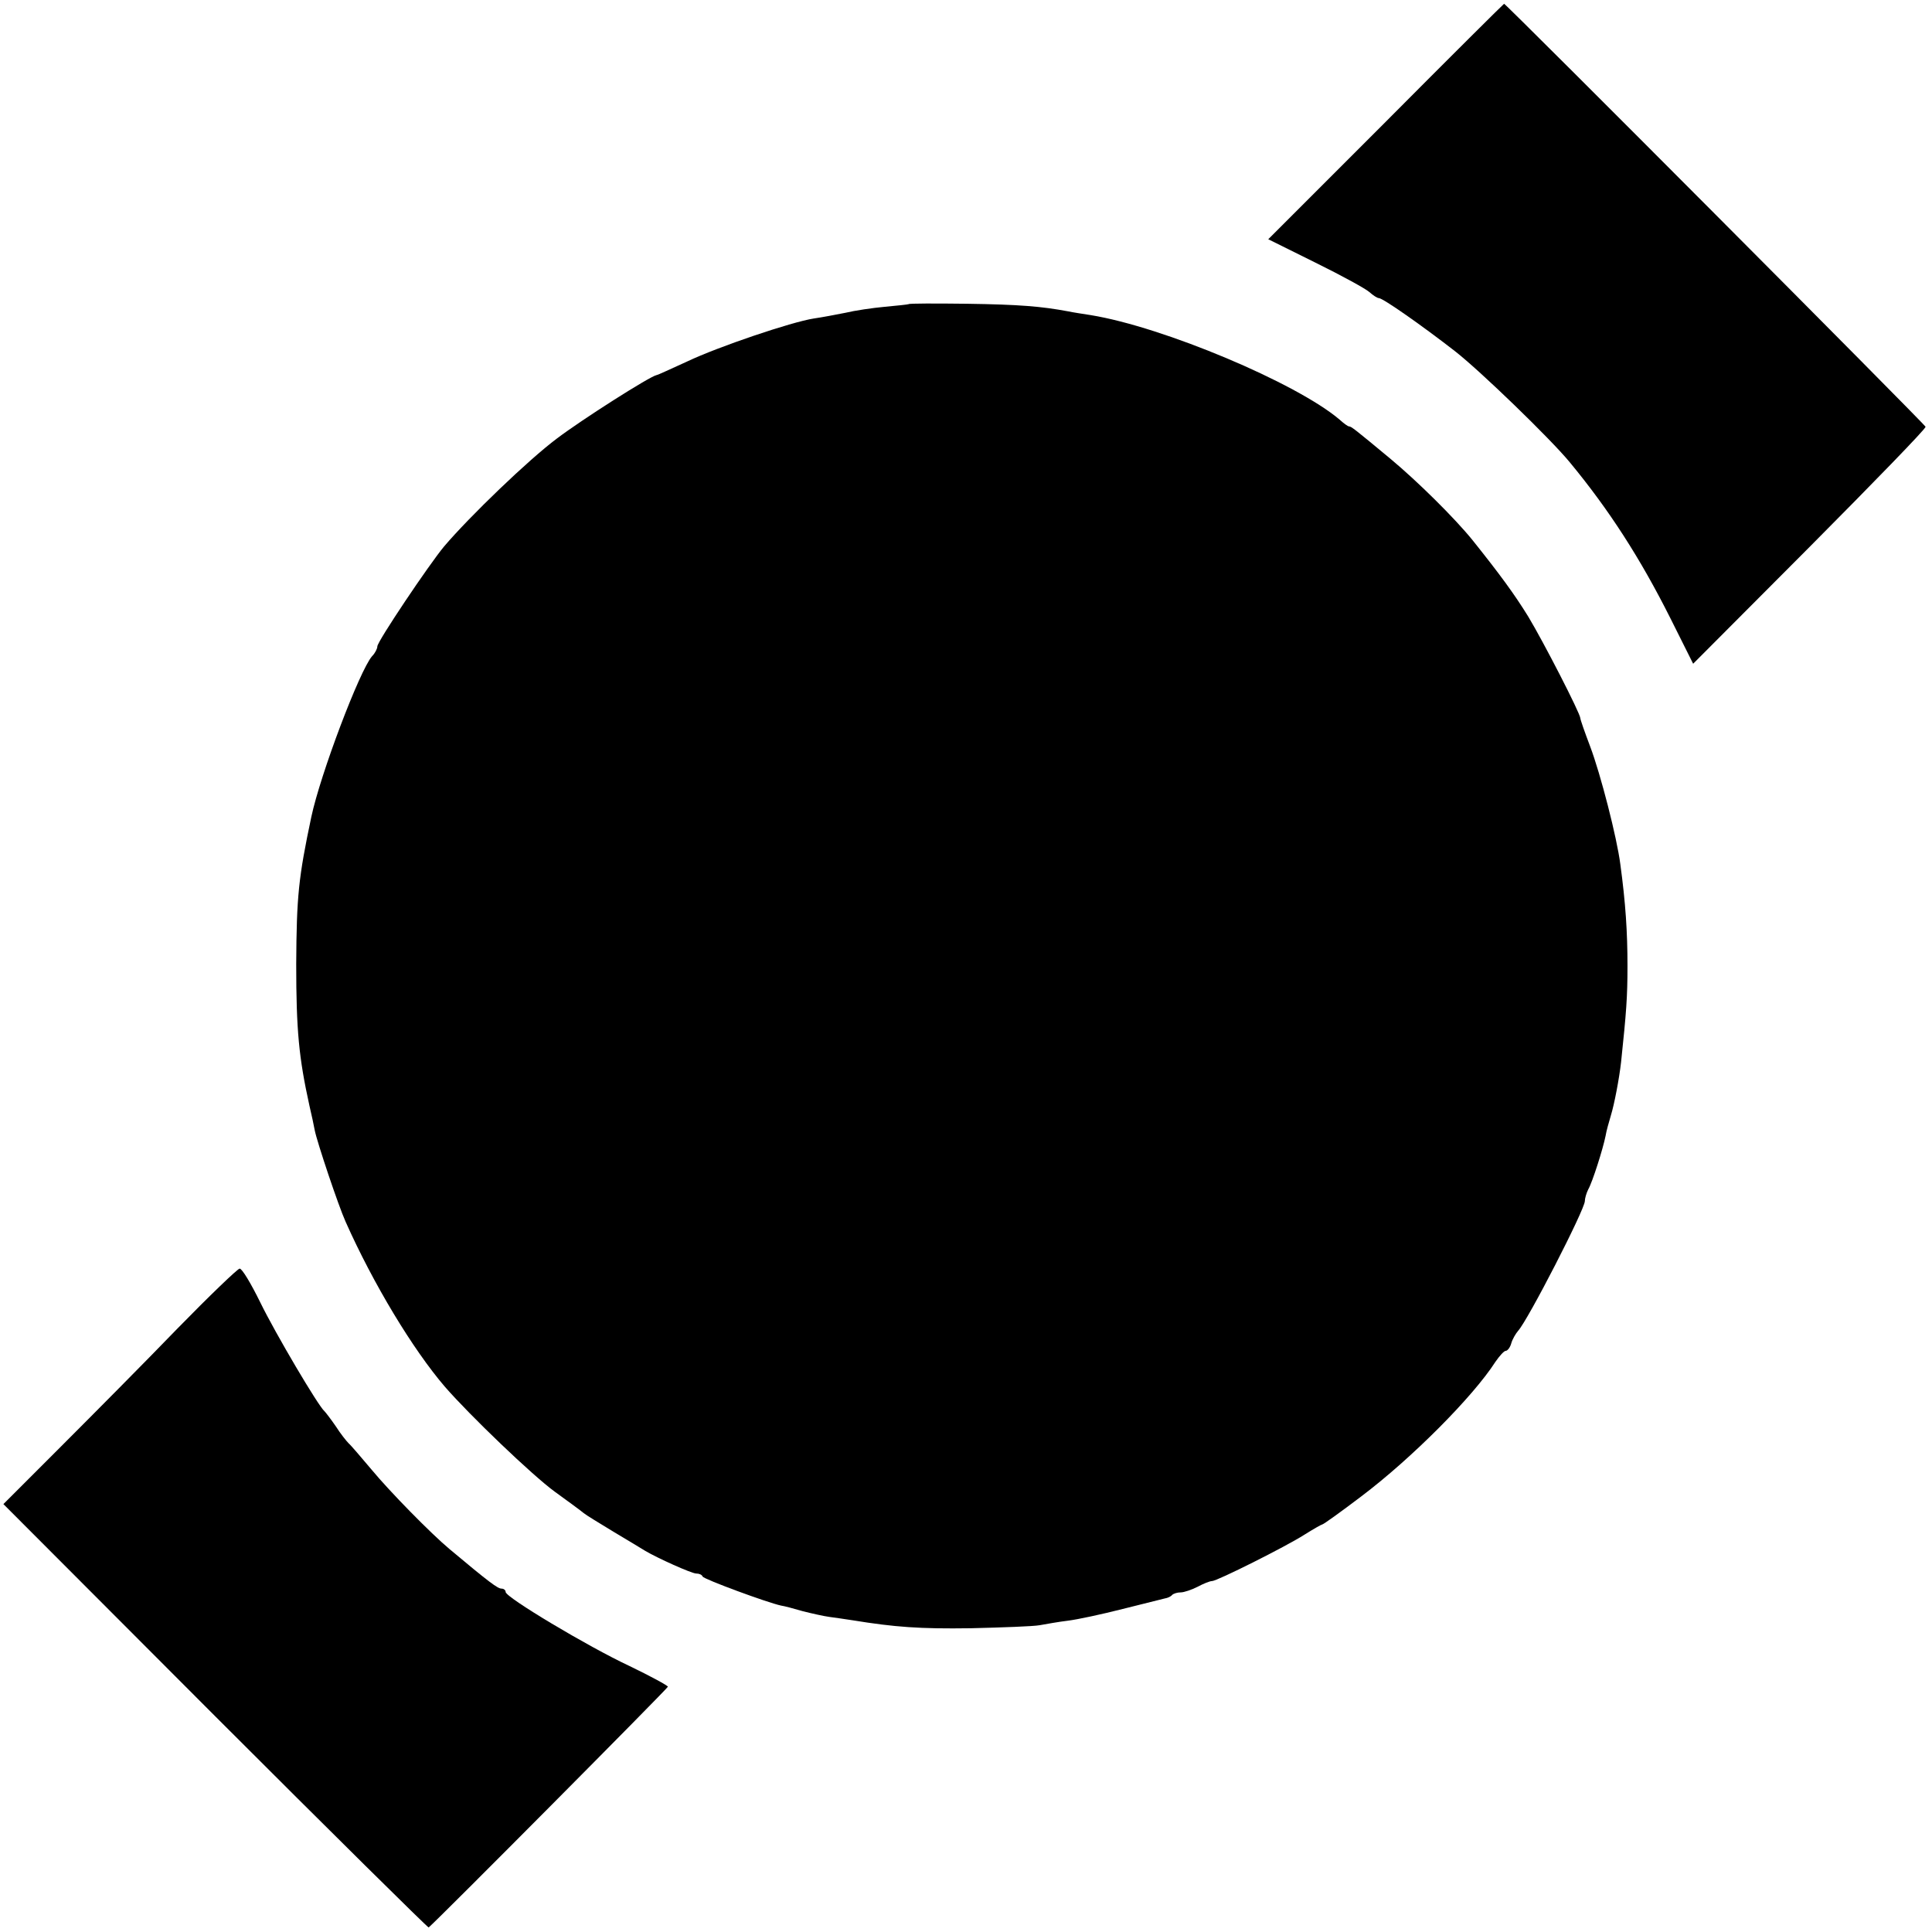
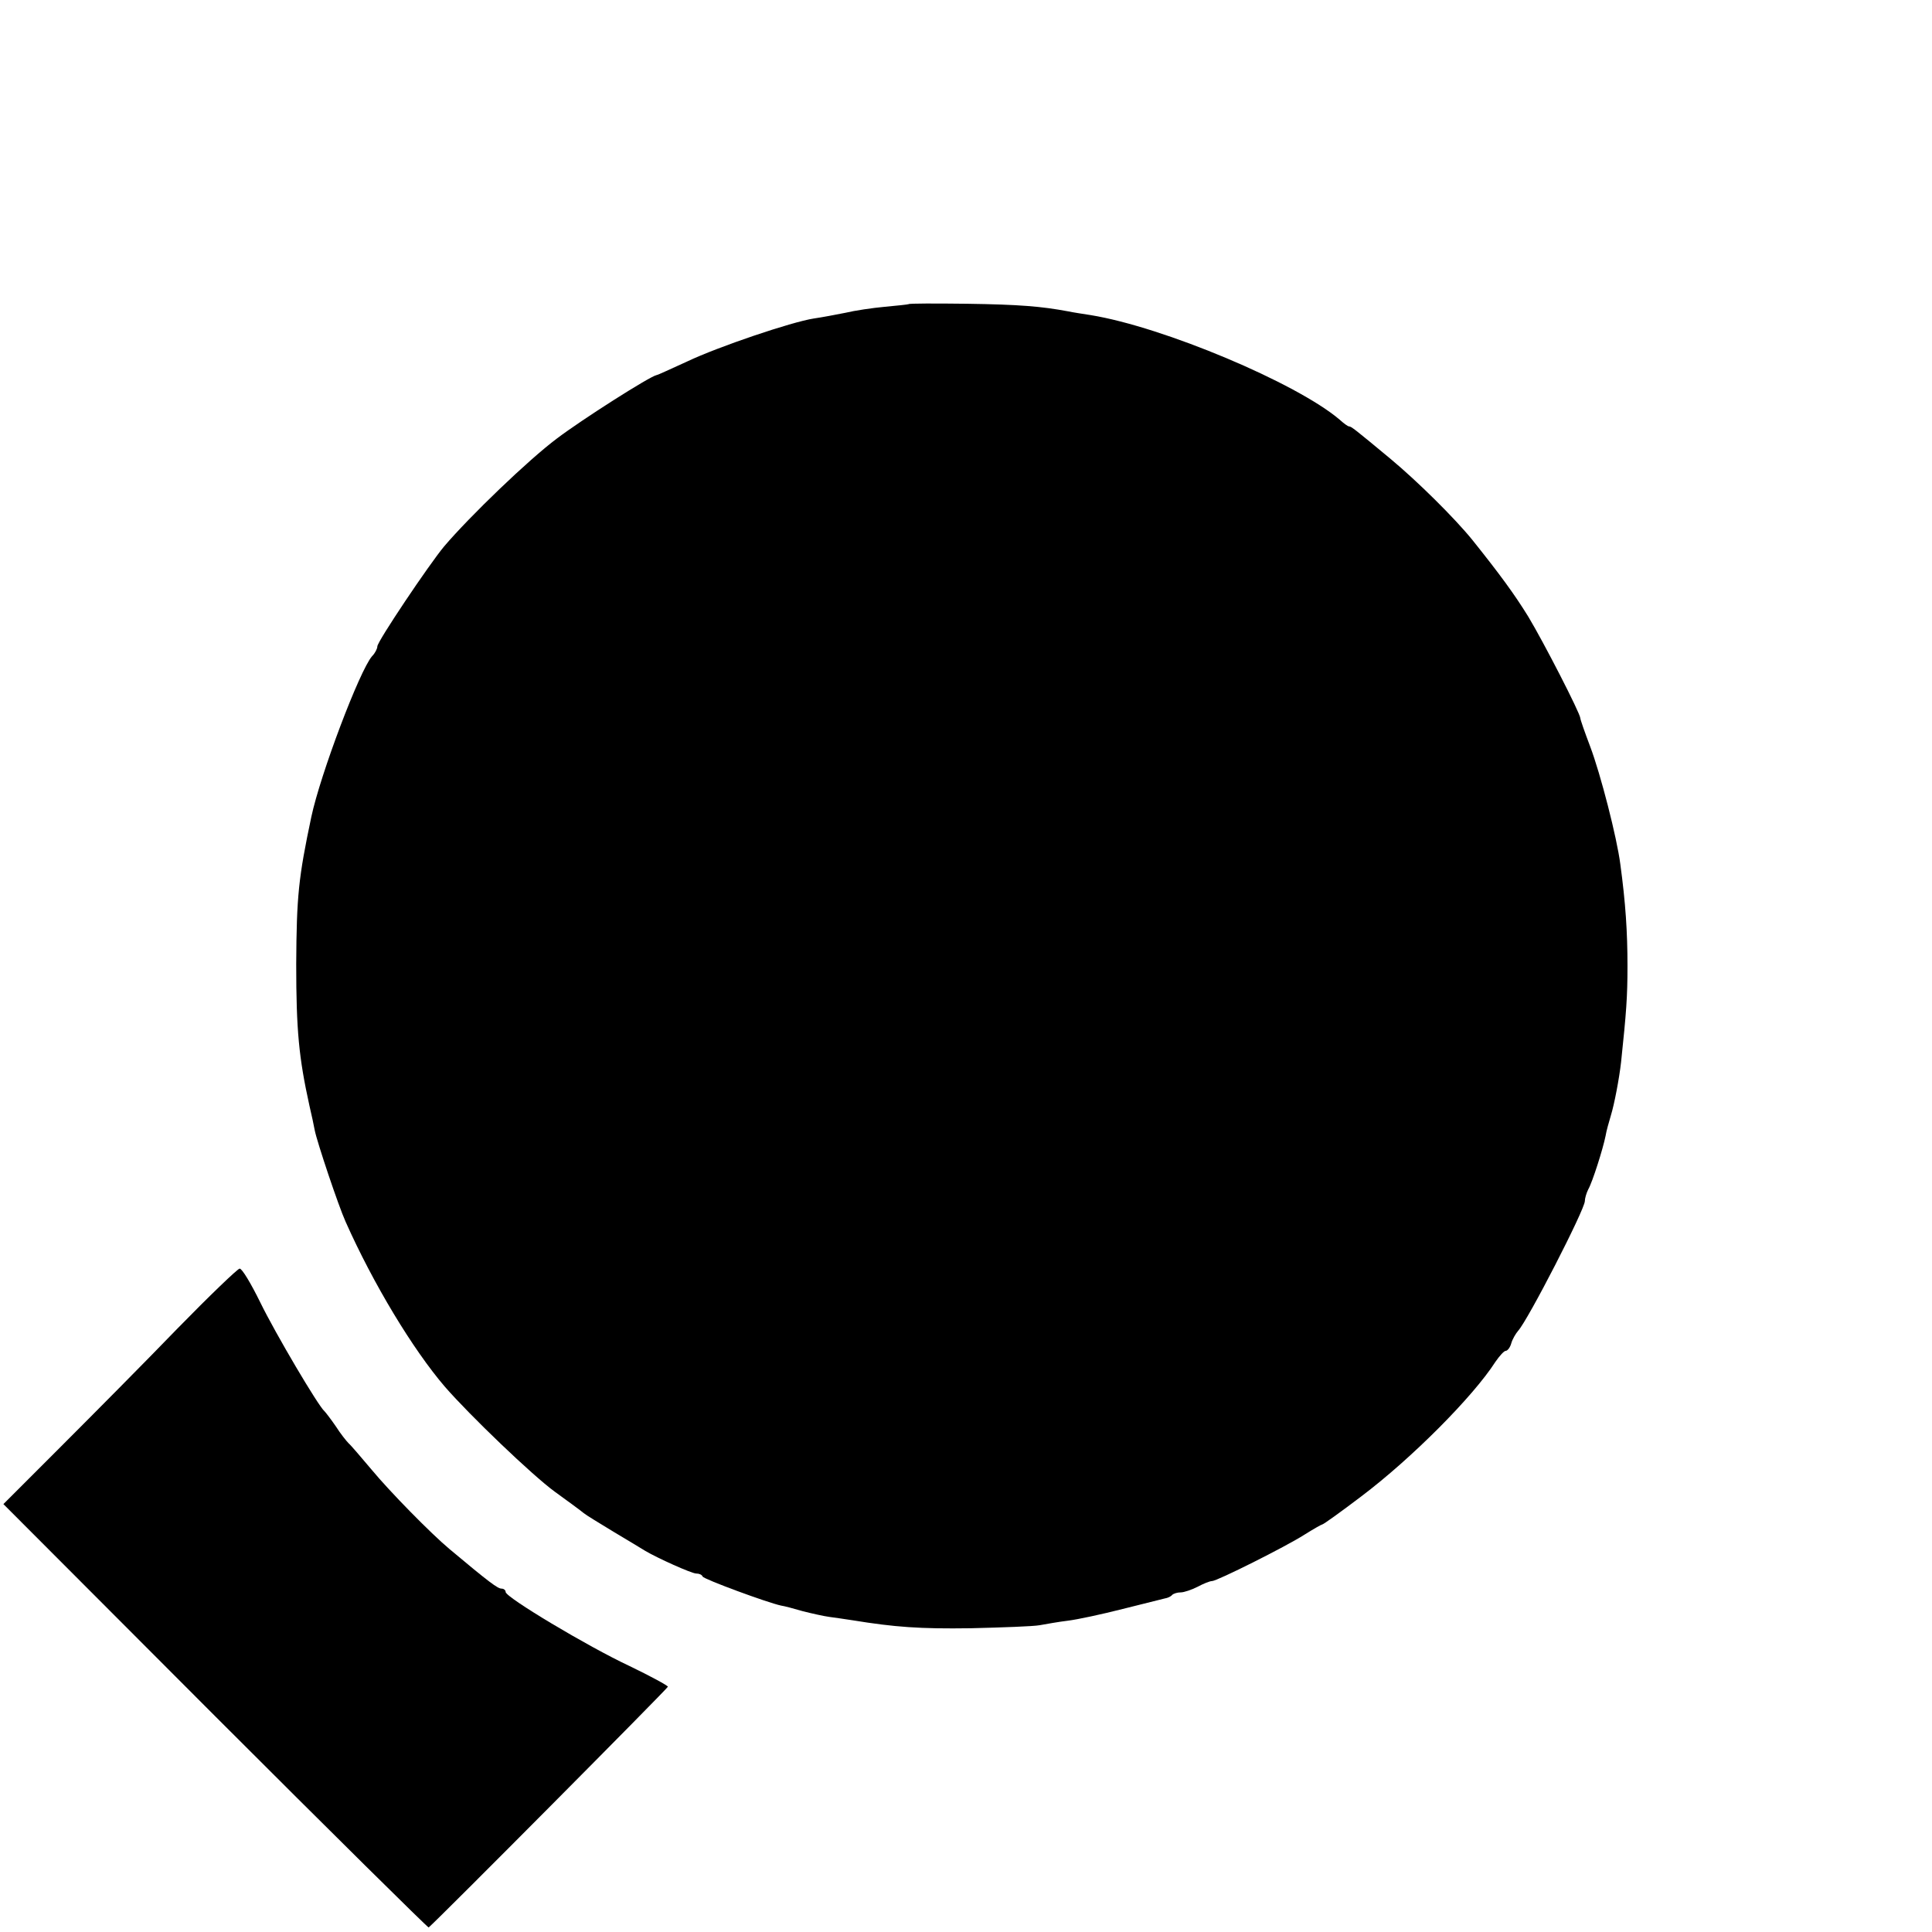
<svg xmlns="http://www.w3.org/2000/svg" version="1.0" width="512pt" height="512pt" viewBox="0 0 512 512" preserveAspectRatio="xMidYMid meet">
  <g transform="translate(0,512) scale(0.1,-0.1)" fill="#000000" stroke="none">
-     <path d="M3673 4798 l-312 -312 125 -62 c69 -34 133 -69 143 -78 10 -9 21 -16 25 -16 11 0 116 -74 201 -140 67 -52 254 -233 305 -295 105 -127 187 -255 266 -412 l61 -122 309 310 c170 171 308 313 307 318 -1 6 -1112 1121 -1117 1121 -1 0 -142 -140 -313 -312z" />
    <path d="M2408 4314 c-2 -1 -30 -4 -63 -7 -33 -3 -80 -10 -105 -16 -25 -5 -62 -12 -83 -15 -59 -9 -254 -75 -336 -114 -42 -19 -78 -36 -81 -36 -19 -4 -198 -118 -264 -168 -75 -56 -231 -206 -299 -286 -40 -48 -177 -252 -177 -265 0 -6 -6 -18 -14 -26 -33 -38 -137 -313 -161 -426 -34 -161 -39 -210 -40 -390 0 -175 7 -248 35 -375 6 -25 12 -54 14 -65 6 -31 63 -201 82 -243 73 -164 178 -338 263 -437 66 -76 232 -235 291 -278 36 -26 70 -51 77 -57 6 -5 42 -27 80 -50 37 -22 75 -45 83 -50 32 -19 123 -60 135 -60 8 0 15 -3 17 -8 3 -7 171 -69 208 -77 8 -1 34 -8 58 -15 24 -6 55 -13 70 -15 15 -2 43 -6 62 -9 111 -18 177 -23 313 -21 84 2 166 5 182 8 17 3 50 9 75 12 25 3 90 17 145 31 55 14 105 26 112 28 7 1 16 5 19 9 4 4 14 7 23 7 9 0 29 7 45 15 15 8 32 15 38 15 13 0 195 91 245 123 24 15 45 27 47 27 3 0 49 33 103 74 134 101 297 265 356 357 11 16 23 29 27 29 5 0 12 9 15 20 3 11 12 26 18 33 26 28 177 322 177 344 0 7 4 21 9 31 11 19 39 107 46 142 2 13 9 37 14 54 9 29 22 97 27 141 14 133 17 173 17 255 0 90 -5 167 -19 270 -9 70 -52 238 -80 312 -14 37 -26 71 -26 75 -1 14 -97 201 -138 269 -37 60 -76 113 -148 203 -47 58 -145 155 -217 215 -94 78 -104 86 -110 86 -3 0 -14 8 -25 18 -114 97 -468 246 -660 277 -19 3 -46 7 -60 10 -70 13 -128 18 -267 20 -84 1 -154 1 -155 -1z" />
-     <path d="M470 1599 c-85 -88 -224 -228 -308 -312 l-153 -153 562 -563 c309 -309 563 -560 565 -559 27 23 634 634 634 638 0 3 -46 28 -102 55 -111 52 -328 182 -328 196 0 5 -5 9 -11 9 -10 0 -33 17 -138 105 -49 41 -158 152 -206 210 -28 33 -55 65 -61 70 -6 6 -22 26 -34 45 -13 19 -27 37 -30 40 -16 13 -130 206 -170 288 -25 51 -49 91 -55 90 -5 0 -80 -72 -165 -159z" />
+     <path d="M470 1599 c-85 -88 -224 -228 -308 -312 l-153 -153 562 -563 c309 -309 563 -560 565 -559 27 23 634 634 634 638 0 3 -46 28 -102 55 -111 52 -328 182 -328 196 0 5 -5 9 -11 9 -10 0 -33 17 -138 105 -49 41 -158 152 -206 210 -28 33 -55 65 -61 70 -6 6 -22 26 -34 45 -13 19 -27 37 -30 40 -16 13 -130 206 -170 288 -25 51 -49 91 -55 90 -5 0 -80 -72 -165 -159" />
  </g>
</svg>